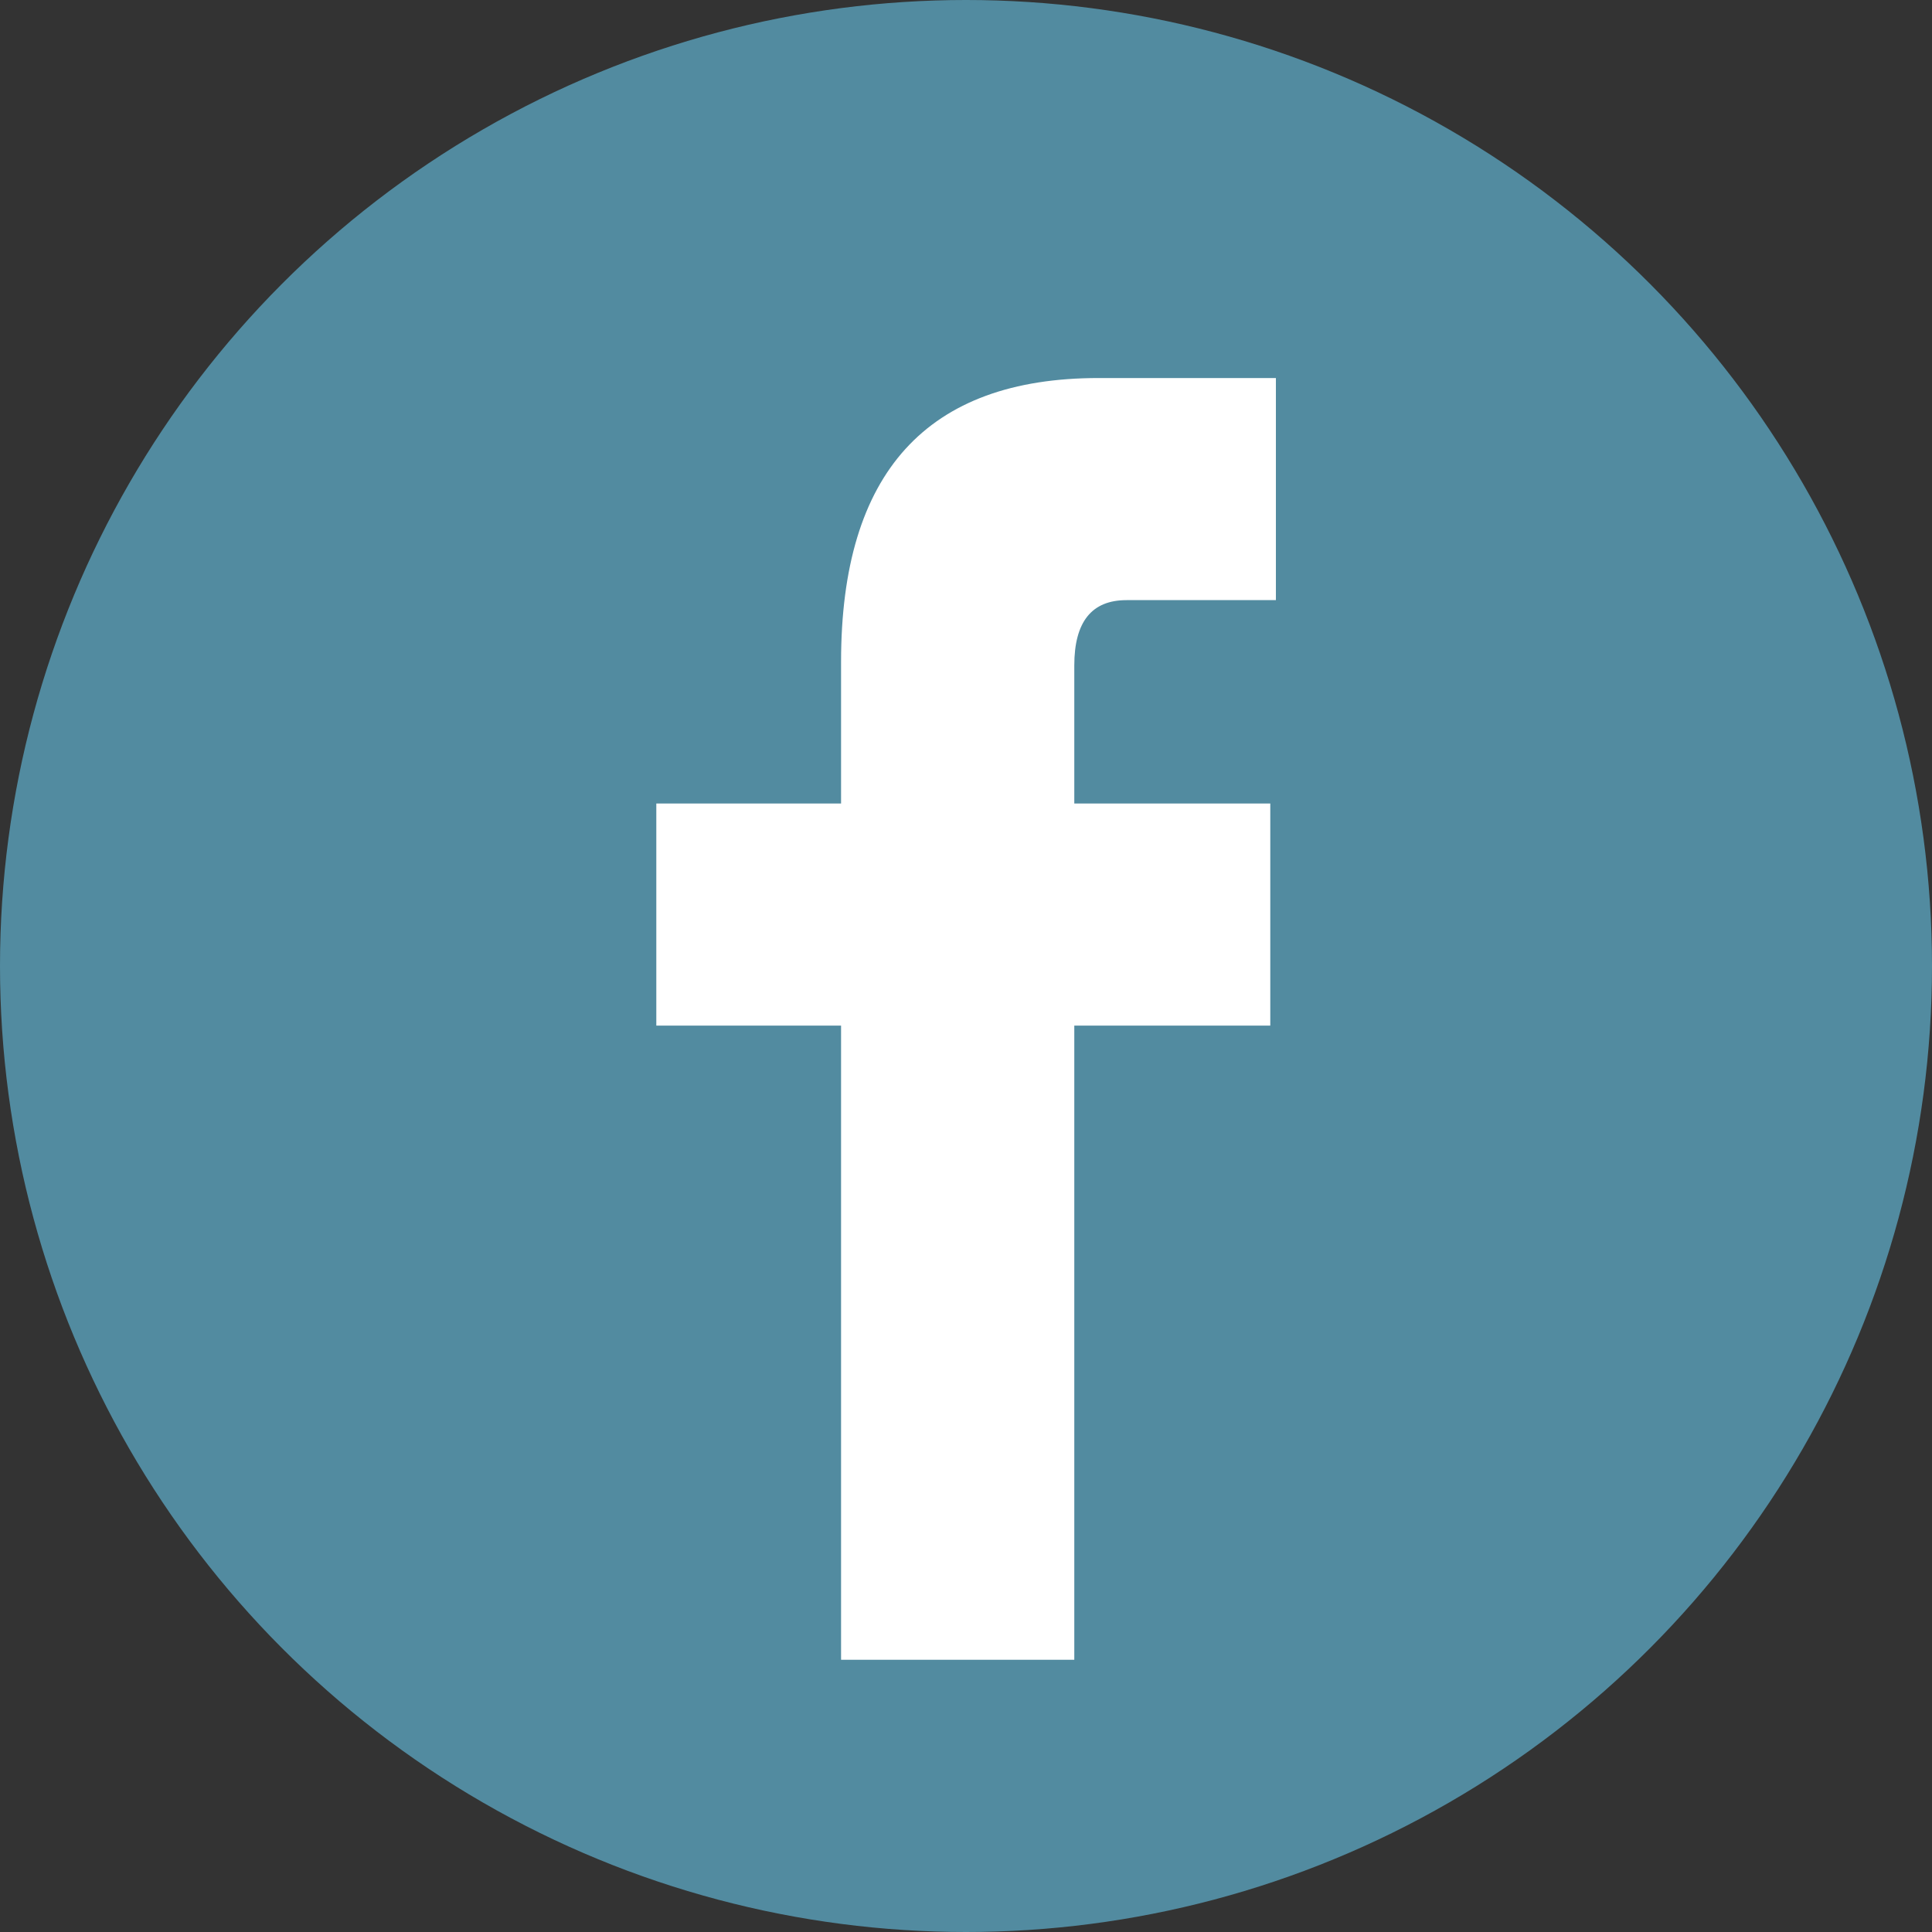
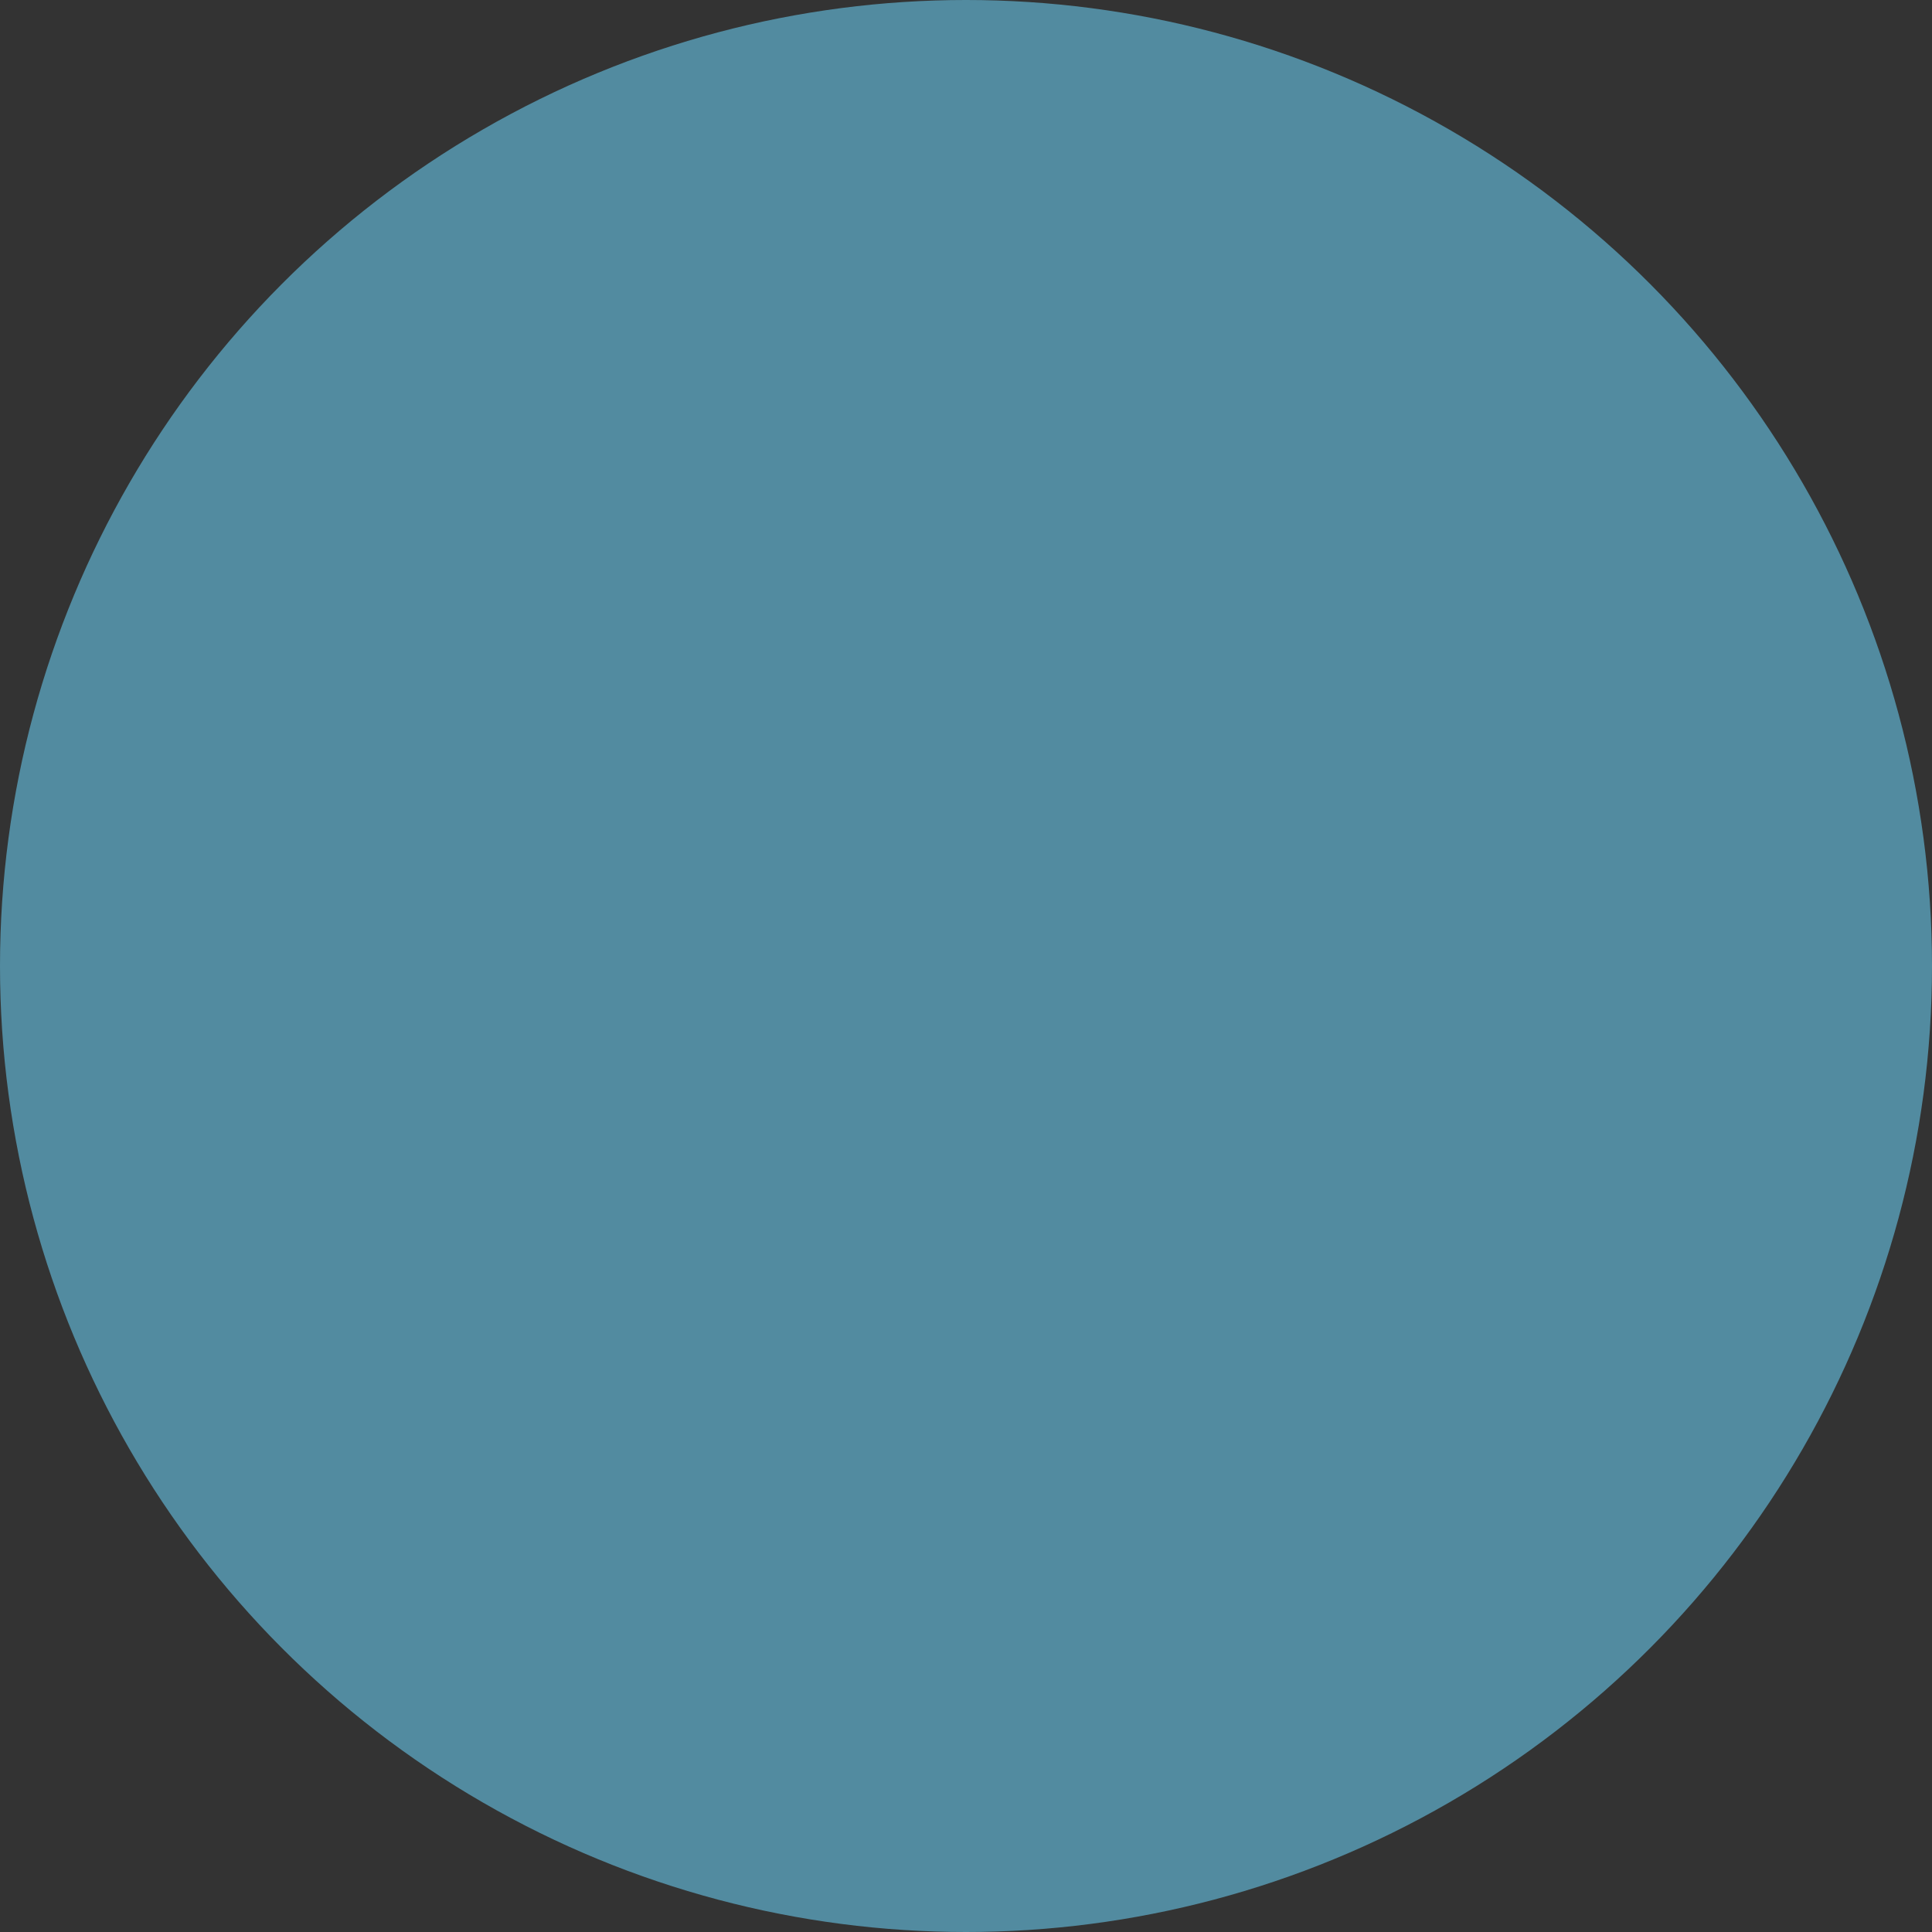
<svg xmlns="http://www.w3.org/2000/svg" version="1.1" viewBox="0 0 185.72 185.72">
  <rect x="0" y="0" width="185.72" height="185.72" fill="#333333" stroke="none" />
  <defs>
    <style>
      .cls-1 {
        fill: #fff;
      }

      .cls-2 {
        fill: #528ba0;
      }
    </style>
  </defs>
  <g>
    <g id="_栝鍣_1" data-name="栝鍣_1">
      <g>
        <circle class="cls-2" cx="92.86" cy="92.86" r="92.86" />
-         <path class="cls-1" d="M108.29,57.69c-3.35,0-5.02,2.09-5.02,6.28v13.27h18.84v21.35h-18.84v60.96h-22.42v-60.96h-17.76v-21.35h17.76v-13.63c0-18.18,8.25-27.27,24.76-27.27h17.04v21.35h-14.35Z" />
      </g>
    </g>
  </g>
</svg>